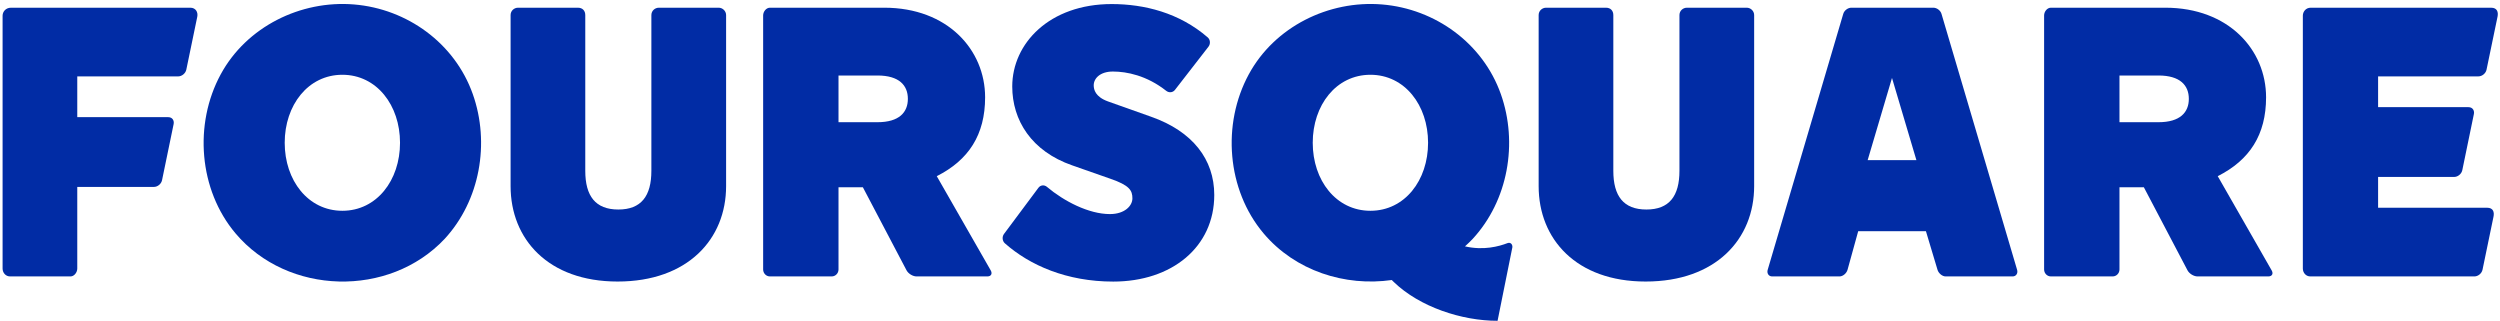
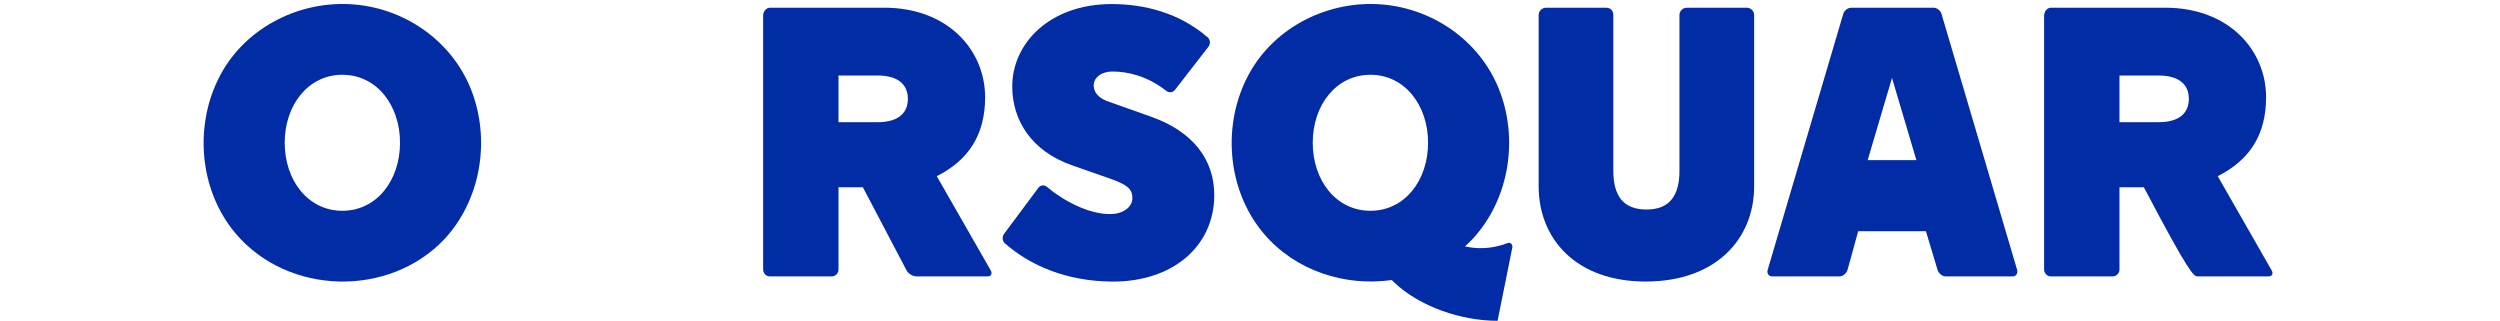
<svg xmlns="http://www.w3.org/2000/svg" width="109px" height="14px" viewBox="0 0 109 14" version="1.1">
  <title>icon-foursquare</title>
  <desc>Created with Sketch.</desc>
  <defs />
  <g id="Page-1" stroke="none" stroke-width="1" fill="none" fill-rule="evenodd">
    <g id="Rise-mobile" transform="translate(-134, -3506)" fill="#012CA5">
      <g id="Group-14" transform="translate(87, 3493)">
        <g id="icon-foursquare" transform="translate(36, 0)">
          <g id="foursquare-wordmark-white" transform="translate(11, 13)">
-             <path d="M31.333,0.336 L28.729,0.336 C28.548,0.336 28.4,0.475 28.4,0.658 L28.4,7.447 C28.4,8.548 27.957,9.135 26.96,9.135 C25.961,9.135 25.518,8.548 25.518,7.447 L25.518,0.658 C25.518,0.472 25.404,0.336 25.194,0.336 L22.588,0.336 C22.413,0.336 22.262,0.471 22.262,0.658 L22.262,8.116 C22.262,10.421 23.899,12.275 26.927,12.275 C29.988,12.275 31.658,10.421 31.658,8.116 L31.658,0.658 C31.658,0.484 31.51,0.336 31.333,0.336" id="Fill-1" />
            <path d="M50.191,5.091 L48.308,4.422 C47.753,4.221 47.686,3.904 47.686,3.72 C47.686,3.419 47.965,3.119 48.521,3.119 C49.126,3.119 49.996,3.29 50.847,3.96 C50.967,4.055 51.135,4.041 51.229,3.918 L52.69,2.035 C52.784,1.913 52.772,1.729 52.655,1.629 C51.412,0.552 49.882,0.178 48.472,0.177 C45.753,0.177 44.134,1.898 44.134,3.77 C44.134,5.24 44.968,6.594 46.754,7.212 L48.423,7.797 C49.241,8.081 49.373,8.299 49.373,8.65 C49.373,8.967 49.045,9.334 48.391,9.334 C47.466,9.334 46.38,8.767 45.649,8.149 C45.532,8.049 45.368,8.064 45.276,8.186 L43.776,10.198 C43.683,10.32 43.698,10.508 43.812,10.608 C44.896,11.567 46.507,12.277 48.538,12.277 C51.092,12.277 52.942,10.772 52.942,8.5 C52.942,6.945 51.992,5.725 50.191,5.091" id="Fill-2" />
            <path d="M38.259,5.328 L36.559,5.328 L36.559,3.292 L38.259,3.292 C39.208,3.292 39.583,3.726 39.583,4.31 C39.583,4.894 39.208,5.328 38.259,5.328 L38.259,5.328 Z M40.843,7.681 C42.232,6.98 42.951,5.879 42.951,4.243 C42.951,2.173 41.317,0.336 38.554,0.336 L33.569,0.336 C33.406,0.336 33.273,0.507 33.273,0.674 L33.273,11.749 C33.273,11.916 33.406,12.052 33.569,12.052 L36.262,12.052 C36.425,12.052 36.559,11.916 36.559,11.749 L36.559,8.166 L37.622,8.166 L39.525,11.786 C39.603,11.933 39.799,12.052 39.962,12.052 L43.048,12.052 C43.212,12.052 43.278,11.935 43.196,11.79 L40.843,7.681 L40.843,7.681 Z" id="Fill-3" />
-             <path d="M8.298,0.336 L0.48,0.336 C0.244,0.336 0.113,0.518 0.113,0.684 L0.113,11.709 C0.113,11.892 0.247,12.052 0.44,12.052 L3.075,12.052 C3.237,12.052 3.369,11.874 3.369,11.709 L3.369,8.15 L6.71,8.15 C6.873,8.15 7.032,8.018 7.065,7.856 L7.57,5.411 C7.601,5.267 7.527,5.108 7.332,5.108 L3.369,5.108 L3.369,3.331 L7.767,3.331 C7.93,3.331 8.089,3.199 8.123,3.038 L8.601,0.731 C8.642,0.53 8.533,0.336 8.298,0.336" id="Fill-4" />
-             <path d="M108.059,3.33 C108.221,3.33 108.38,3.199 108.413,3.038 L108.892,0.73 C108.933,0.53 108.882,0.336 108.61,0.336 L100.749,0.336 C100.526,0.336 100.404,0.518 100.404,0.683 L100.404,11.709 C100.404,11.892 100.538,12.052 100.731,12.052 L107.883,12.052 C108.046,12.052 108.204,11.921 108.238,11.759 L108.716,9.451 C108.759,9.251 108.707,9.057 108.436,9.057 L103.685,9.057 L103.685,7.715 L107.001,7.715 C107.163,7.715 107.323,7.582 107.356,7.421 L107.861,4.974 C107.892,4.831 107.818,4.672 107.622,4.672 L103.685,4.672 L103.685,3.33 L108.059,3.33" id="Fill-5" />
            <path d="M82.491,6.982 L81.43,6.982 L82.491,3.399 L83.555,6.982 L82.491,6.982 L82.491,6.982 Z M84.649,0.604 C84.606,0.456 84.446,0.336 84.296,0.336 L80.719,0.336 C80.567,0.336 80.409,0.456 80.366,0.604 L77.071,11.765 C77.026,11.912 77.112,12.052 77.264,12.052 L80.204,12.052 C80.355,12.052 80.511,11.912 80.552,11.764 L81.018,10.079 L83.97,10.079 L84.476,11.765 C84.52,11.912 84.679,12.052 84.83,12.052 L87.753,12.052 C87.903,12.052 87.991,11.912 87.946,11.765 L84.649,0.604 L84.649,0.604 Z" id="Fill-6" />
            <path d="M76.156,0.336 L73.552,0.336 C73.371,0.336 73.224,0.475 73.224,0.658 L73.224,7.447 C73.224,8.548 72.781,9.135 71.783,9.135 C70.784,9.135 70.341,8.548 70.341,7.447 L70.341,0.658 C70.341,0.472 70.227,0.336 70.018,0.336 L67.412,0.336 C67.236,0.336 67.085,0.471 67.085,0.658 L67.085,8.116 C67.085,10.421 68.722,12.275 71.75,12.275 C74.812,12.275 76.481,10.421 76.481,8.116 L76.481,0.658 C76.481,0.484 76.334,0.336 76.156,0.336" id="Fill-7" />
-             <path d="M94.111,5.328 L92.409,5.328 L92.409,3.292 L94.111,3.292 C95.058,3.292 95.433,3.726 95.433,4.31 C95.433,4.894 95.058,5.328 94.111,5.328 L94.111,5.328 Z M96.693,7.681 C98.083,6.98 98.801,5.879 98.801,4.243 C98.801,2.173 97.168,0.336 94.405,0.336 L89.419,0.336 C89.256,0.336 89.123,0.507 89.123,0.674 L89.123,11.749 C89.123,11.916 89.256,12.052 89.419,12.052 L92.112,12.052 C92.276,12.052 92.409,11.916 92.409,11.749 L92.409,8.166 L93.473,8.166 L95.375,11.786 C95.453,11.933 95.649,12.052 95.812,12.052 L98.897,12.052 C99.062,12.052 99.128,11.935 99.045,11.79 L96.693,7.681 L96.693,7.681 Z" id="Fill-8" />
+             <path d="M94.111,5.328 L92.409,5.328 L92.409,3.292 L94.111,3.292 C95.058,3.292 95.433,3.726 95.433,4.31 C95.433,4.894 95.058,5.328 94.111,5.328 L94.111,5.328 Z M96.693,7.681 C98.083,6.98 98.801,5.879 98.801,4.243 C98.801,2.173 97.168,0.336 94.405,0.336 L89.419,0.336 C89.256,0.336 89.123,0.507 89.123,0.674 L89.123,11.749 C89.123,11.916 89.256,12.052 89.419,12.052 L92.112,12.052 C92.276,12.052 92.409,11.916 92.409,11.749 L92.409,8.166 L93.473,8.166 C95.453,11.933 95.649,12.052 95.812,12.052 L98.897,12.052 C99.062,12.052 99.128,11.935 99.045,11.79 L96.693,7.681 L96.693,7.681 Z" id="Fill-8" />
            <path d="M59.75,9.19 C58.251,9.19 57.235,7.861 57.235,6.225 C57.235,4.587 58.253,3.26 59.75,3.26 C61.246,3.26 62.264,4.587 62.264,6.225 C62.264,7.861 61.249,9.19 59.75,9.19 L59.75,9.19 Z M65.724,10.601 C65.359,10.742 64.681,10.928 63.876,10.742 L63.872,10.742 C63.989,10.637 64.101,10.53 64.209,10.416 C65.754,8.742 66.193,6.236 65.436,4.101 C64.652,1.888 62.581,0.385 60.257,0.194 C57.928,0.002 55.57,1.167 54.446,3.243 C53.269,5.412 53.489,8.274 55.091,10.174 C56.474,11.815 58.646,12.499 60.681,12.209 C60.709,12.237 60.739,12.267 60.772,12.298 C61.898,13.383 63.731,13.987 65.294,13.987 L65.939,10.783 C65.953,10.667 65.869,10.546 65.724,10.601 L65.724,10.601 Z" id="Fill-9" />
            <path d="M14.927,9.19 C13.429,9.19 12.413,7.861 12.413,6.225 C12.413,4.587 13.431,3.26 14.927,3.26 C16.423,3.26 17.441,4.587 17.441,6.225 C17.441,7.861 16.425,9.19 14.927,9.19 L14.927,9.19 Z M15.434,0.194 C13.106,0.002 10.747,1.167 9.622,3.243 C8.446,5.412 8.666,8.274 10.268,10.174 C12.547,12.878 16.968,12.988 19.386,10.416 C20.931,8.742 21.37,6.236 20.613,4.101 C19.829,1.888 17.758,0.385 15.434,0.194 L15.434,0.194 Z" id="Fill-10" />
          </g>
        </g>
      </g>
    </g>
  </g>
</svg>